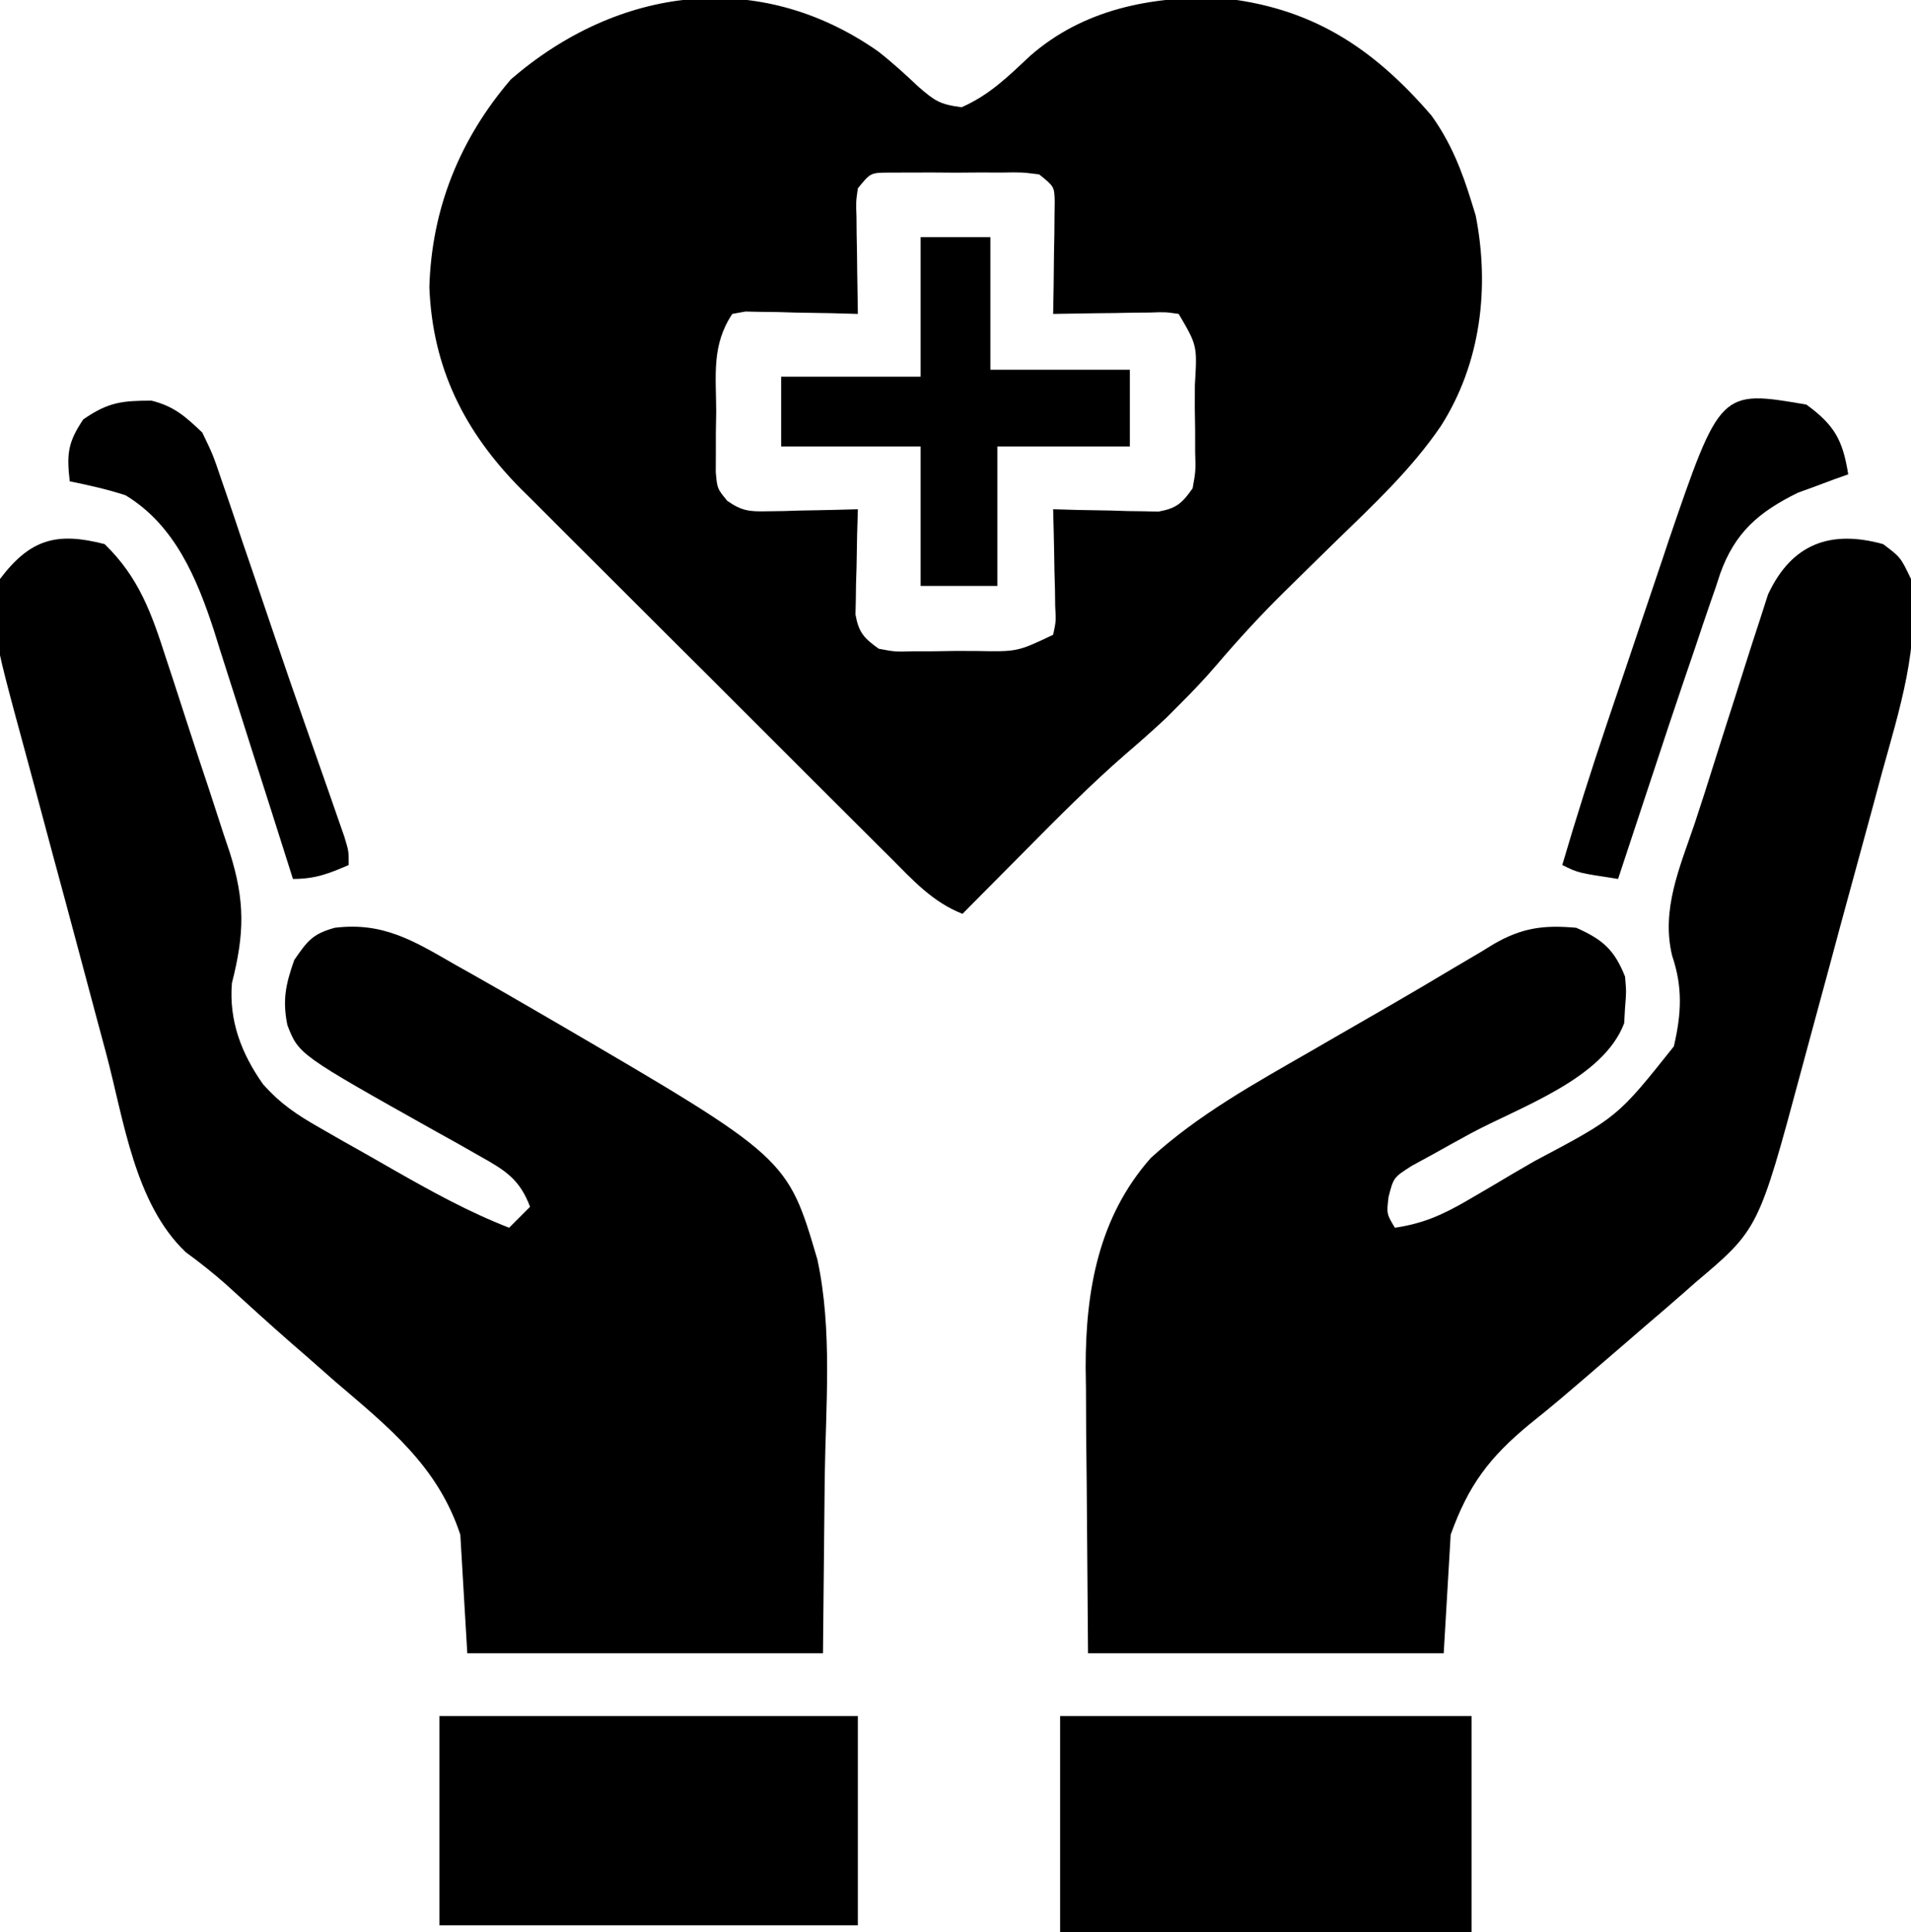
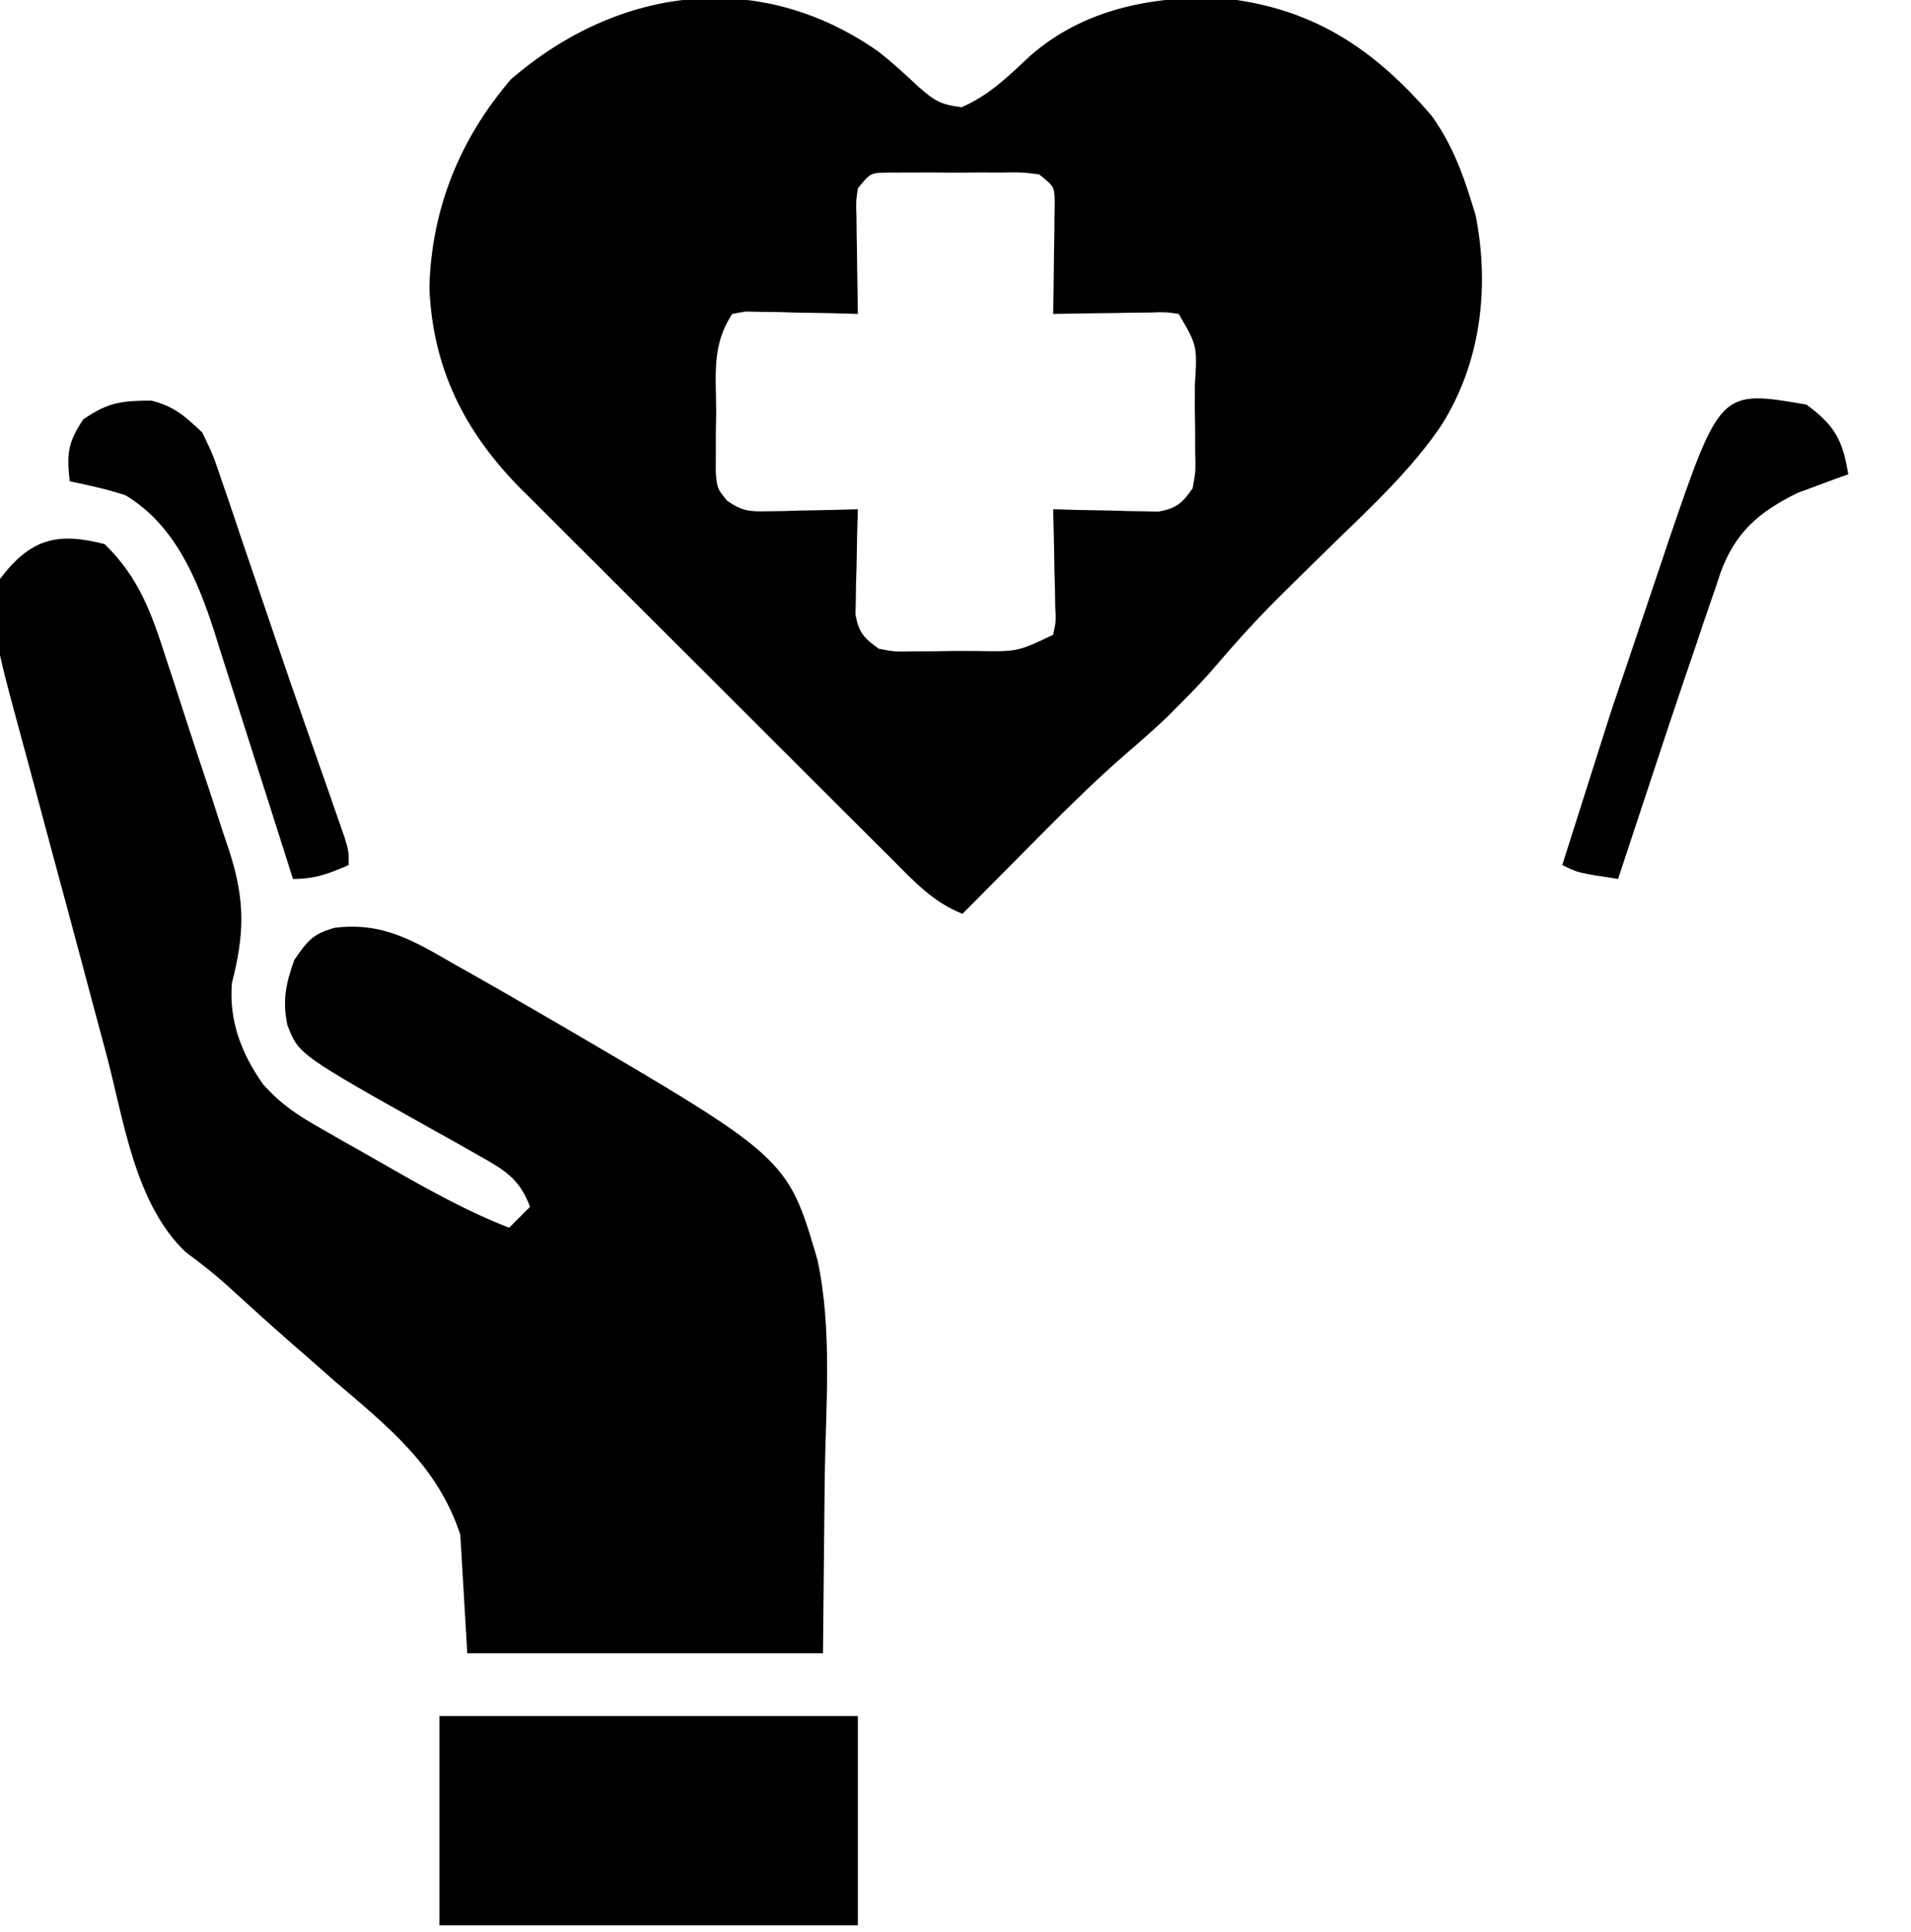
<svg xmlns="http://www.w3.org/2000/svg" width="274" height="277">
  <path d="M0 0 C2.043 1.593 3.898 3.294 5.781 5.07 C8.114 7.083 8.817 7.597 11.969 8.008 C15.99 6.238 18.613 3.621 21.801 0.637 C29.42 -6.022 38.987 -7.88 48.871 -7.68 C62.027 -6.404 70.904 -0.594 79.332 9.191 C82.104 13.033 83.715 17.124 85.094 21.633 C85.382 22.563 85.382 22.563 85.676 23.512 C87.721 33.892 86.399 44.762 80.691 53.703 C76.456 59.919 71.029 64.984 65.656 70.195 C63.633 72.172 61.614 74.153 59.598 76.137 C59.114 76.611 58.631 77.086 58.133 77.575 C54.753 80.918 51.576 84.384 48.491 87.999 C46.794 89.983 45.007 91.853 43.156 93.695 C42.276 94.579 42.276 94.579 41.379 95.48 C39.447 97.3 37.478 99.029 35.465 100.758 C30.441 105.129 25.777 109.84 21.094 114.57 C20.224 115.445 19.354 116.32 18.457 117.221 C16.334 119.356 14.213 121.493 12.094 123.633 C7.849 121.98 4.994 118.821 1.844 115.658 C1.227 115.046 0.61 114.434 -0.025 113.804 C-2.062 111.781 -4.092 109.75 -6.121 107.719 C-7.538 106.306 -8.955 104.893 -10.373 103.48 C-13.344 100.516 -16.312 97.548 -19.277 94.578 C-23.066 90.783 -26.866 87 -30.669 83.22 C-33.601 80.303 -36.525 77.379 -39.448 74.454 C-40.845 73.057 -42.245 71.662 -43.647 70.27 C-45.615 68.315 -47.572 66.351 -49.527 64.384 C-50.101 63.818 -50.675 63.251 -51.267 62.667 C-59.334 54.496 -63.886 45.393 -64.344 33.82 C-64.024 22.51 -59.956 12.524 -52.656 4.008 C-37.265 -9.285 -17.1 -11.982 0 0 Z M-2.906 19.633 C-3.183 21.57 -3.183 21.57 -3.102 23.766 C-3.095 24.571 -3.089 25.377 -3.082 26.207 C-3.065 27.049 -3.049 27.891 -3.031 28.758 C-3.022 29.607 -3.013 30.457 -3.004 31.332 C-2.98 33.432 -2.944 35.533 -2.906 37.633 C-4.182 37.598 -5.459 37.563 -6.773 37.527 C-8.443 37.499 -10.112 37.472 -11.781 37.445 C-12.623 37.42 -13.465 37.395 -14.332 37.369 C-15.138 37.359 -15.943 37.35 -16.773 37.34 C-17.517 37.324 -18.261 37.308 -19.027 37.292 C-19.647 37.405 -20.267 37.517 -20.906 37.633 C-23.888 42.105 -23.236 46.372 -23.219 51.633 C-23.235 52.643 -23.251 53.654 -23.268 54.695 C-23.268 55.665 -23.269 56.634 -23.27 57.633 C-23.273 58.52 -23.275 59.407 -23.279 60.32 C-23.074 62.676 -23.074 62.676 -21.634 64.427 C-19.533 65.893 -18.437 65.983 -15.895 65.926 C-15.137 65.916 -14.38 65.906 -13.6 65.896 C-12.421 65.859 -12.421 65.859 -11.219 65.82 C-10.421 65.807 -9.624 65.793 -8.803 65.779 C-6.837 65.744 -4.872 65.69 -2.906 65.633 C-2.941 66.825 -2.976 68.018 -3.012 69.246 C-3.04 70.812 -3.067 72.379 -3.094 73.945 C-3.119 74.731 -3.144 75.517 -3.17 76.326 C-3.18 77.083 -3.189 77.841 -3.199 78.621 C-3.215 79.318 -3.231 80.014 -3.247 80.732 C-2.787 83.3 -2.026 84.13 0.094 85.633 C2.458 86.078 2.458 86.078 5.094 85.996 C6.548 85.995 6.548 85.995 8.031 85.994 C9.042 85.978 10.053 85.962 11.094 85.945 C12.104 85.949 13.115 85.952 14.156 85.955 C19.963 86.063 19.963 86.063 25.094 83.633 C25.508 81.702 25.508 81.702 25.387 79.5 C25.377 78.694 25.367 77.889 25.357 77.059 C25.332 76.217 25.307 75.375 25.281 74.508 C25.268 73.658 25.254 72.809 25.24 71.934 C25.205 69.833 25.151 67.733 25.094 65.633 C26.286 65.668 27.479 65.702 28.707 65.738 C30.273 65.766 31.84 65.794 33.406 65.82 C34.192 65.845 34.978 65.871 35.787 65.896 C36.544 65.906 37.302 65.916 38.082 65.926 C38.779 65.941 39.475 65.957 40.193 65.973 C42.769 65.512 43.594 64.767 45.094 62.633 C45.539 60.154 45.539 60.154 45.457 57.379 C45.456 56.36 45.456 55.341 45.455 54.291 C45.439 53.228 45.423 52.165 45.406 51.07 C45.411 49.47 45.411 49.47 45.416 47.838 C45.761 42.178 45.761 42.178 43.094 37.633 C41.157 37.356 41.157 37.356 38.961 37.438 C37.752 37.447 37.752 37.447 36.52 37.457 C35.257 37.482 35.257 37.482 33.969 37.508 C33.119 37.517 32.27 37.526 31.395 37.535 C29.294 37.559 27.194 37.595 25.094 37.633 C25.117 36.357 25.14 35.08 25.164 33.766 C25.183 32.096 25.201 30.427 25.219 28.758 C25.236 27.916 25.252 27.074 25.27 26.207 C25.276 25.401 25.282 24.596 25.289 23.766 C25.3 23.022 25.31 22.278 25.321 21.512 C25.26 19.388 25.26 19.388 23.094 17.633 C20.604 17.322 20.604 17.322 17.719 17.367 C16.651 17.365 15.584 17.362 14.484 17.359 C13.365 17.367 12.247 17.375 11.094 17.383 C9.415 17.371 9.415 17.371 7.703 17.359 C6.636 17.362 5.568 17.365 4.469 17.367 C2.995 17.371 2.995 17.371 1.492 17.374 C-1.091 17.399 -1.091 17.399 -2.906 19.633 Z " fill="#000000" transform="translate(125.906,7.367)" />
  <path d="M0 0 C4.922 4.767 6.736 9.932 8.805 16.367 C9.133 17.361 9.461 18.354 9.799 19.378 C10.487 21.472 11.167 23.568 11.841 25.667 C12.872 28.865 13.934 32.051 15 35.238 C15.666 37.281 16.33 39.324 16.992 41.367 C17.31 42.313 17.627 43.259 17.955 44.234 C20.149 51.191 20.06 55.848 18.25 62.938 C17.811 68.316 19.615 73.039 22.703 77.411 C25.217 80.244 27.548 81.794 30.832 83.664 C31.961 84.311 33.089 84.958 34.252 85.625 C34.837 85.954 35.423 86.282 36.026 86.621 C37.803 87.62 39.571 88.632 41.338 89.648 C46.786 92.75 52.151 95.729 58 98 C58.99 97.01 59.98 96.02 61 95 C59.514 91.055 57.459 89.782 53.836 87.758 C52.796 87.166 51.755 86.574 50.684 85.965 C49.592 85.358 48.5 84.751 47.375 84.125 C27.844 73.17 27.844 73.17 26.203 68.952 C25.482 65.351 25.961 63.111 27.188 59.625 C29.095 56.863 29.808 55.887 33 55 C39.915 54.155 44.291 56.853 50.188 60.25 C51.145 60.788 52.102 61.326 53.089 61.88 C56.072 63.566 59.038 65.278 62 67 C63.392 67.808 63.392 67.808 64.813 68.633 C97.907 87.956 97.907 87.956 102.202 102.577 C104.372 112.655 103.393 123.585 103.25 133.812 C103.168 142.124 103.085 150.436 103 159 C86.17 159 69.34 159 52 159 C51.67 153.39 51.34 147.78 51 142 C47.75 132.134 40.68 126.568 33 120 C31.604 118.772 30.208 117.542 28.812 116.312 C28.203 115.785 27.593 115.258 26.965 114.715 C23.711 111.875 20.521 108.963 17.328 106.055 C15.475 104.419 13.614 102.957 11.625 101.5 C4.291 94.515 2.762 82.556 0.234 73.066 C-0.208 71.422 -0.651 69.777 -1.094 68.132 C-2.017 64.699 -2.933 61.263 -3.847 57.827 C-5.012 53.445 -6.196 49.067 -7.384 44.691 C-8.302 41.301 -9.209 37.907 -10.112 34.512 C-10.544 32.898 -10.979 31.284 -11.418 29.672 C-16.32 11.647 -16.32 11.647 -15 5 C-10.68 -0.721 -6.875 -1.778 0 0 Z " fill="#000000" transform="translate(15,78)" />
-   <path d="M0 0 C2.5 1.875 2.5 1.875 4 5 C5.332 14.585 2.321 23.778 -0.199 32.91 C-0.637 34.529 -1.073 36.149 -1.508 37.768 C-2.42 41.147 -3.342 44.523 -4.27 47.897 C-5.453 52.195 -6.613 56.498 -7.766 60.803 C-8.663 64.144 -9.571 67.481 -10.482 70.818 C-10.913 72.403 -11.342 73.988 -11.767 75.574 C-17.859 98.216 -17.859 98.216 -26.938 105.875 C-27.496 106.368 -28.054 106.862 -28.63 107.37 C-30.406 108.931 -32.201 110.467 -34 112 C-35.215 113.049 -36.43 114.098 -37.645 115.148 C-46.82 123.05 -46.82 123.05 -50.707 126.18 C-56.471 130.94 -59.443 134.889 -62 142 C-62.33 147.61 -62.66 153.22 -63 159 C-79.83 159 -96.66 159 -114 159 C-114.062 150.998 -114.124 142.995 -114.188 134.75 C-114.215 132.249 -114.242 129.748 -114.27 127.171 C-114.279 125.15 -114.287 123.13 -114.293 121.109 C-114.308 120.091 -114.324 119.073 -114.339 118.024 C-114.343 106.983 -112.491 96.479 -105 88 C-98.125 81.728 -89.959 77.237 -81.938 72.625 C-80.639 71.874 -79.341 71.123 -78.042 70.371 C-75.506 68.905 -72.968 67.442 -70.428 65.982 C-67.535 64.309 -64.659 62.613 -61.793 60.895 C-60.404 60.075 -59.015 59.256 -57.625 58.438 C-57.033 58.074 -56.441 57.711 -55.832 57.336 C-51.769 54.985 -48.649 54.582 -44 55 C-40.181 56.697 -38.532 58.152 -37 62 C-36.812 64.184 -36.812 64.184 -37 66.438 C-37.041 67.179 -37.083 67.92 -37.125 68.684 C-40.15 76.692 -52.068 80.671 -59.146 84.489 C-60.914 85.446 -62.67 86.426 -64.426 87.406 C-65.472 87.977 -66.517 88.547 -67.595 89.135 C-70.195 90.803 -70.195 90.803 -70.911 93.6 C-71.193 96.014 -71.193 96.014 -70 98 C-65.953 97.408 -63.063 96.11 -59.543 94.051 C-58.512 93.449 -57.482 92.848 -56.42 92.229 C-55.353 91.596 -54.287 90.964 -53.188 90.312 C-52.132 89.7 -51.077 89.087 -49.99 88.455 C-38.08 82.149 -38.08 82.149 -30 72 C-28.919 67.321 -28.703 63.562 -30.25 59 C-31.851 52.374 -29.134 46.304 -27.022 40.069 C-26.009 37.027 -25.041 33.973 -24.083 30.914 C-23.142 27.922 -22.185 24.936 -21.225 21.951 C-20.743 20.448 -20.267 18.943 -19.795 17.436 C-19.119 15.289 -18.422 13.15 -17.719 11.012 C-17.115 9.132 -17.115 9.132 -16.498 7.214 C-13.096 -0.085 -7.514 -2.079 0 0 Z " fill="#000000" transform="translate(270,78)" />
-   <path d="M0 0 C19.47 0 38.94 0 59 0 C59 10.23 59 20.46 59 31 C39.53 31 20.06 31 0 31 C0 20.77 0 10.54 0 0 Z " fill="#000000" transform="translate(152,246)" />
  <path d="M0 0 C19.8 0 39.6 0 60 0 C60 9.9 60 19.8 60 30 C40.2 30 20.4 30 0 30 C0 20.1 0 10.2 0 0 Z " fill="#000000" transform="translate(63,246)" />
-   <path d="M0 0 C3.3 0 6.6 0 10 0 C10 6.27 10 12.54 10 19 C16.6 19 23.2 19 30 19 C30 22.63 30 26.26 30 30 C23.73 30 17.46 30 11 30 C11 36.6 11 43.2 11 50 C7.37 50 3.74 50 0 50 C0 43.4 0 36.8 0 30 C-6.6 30 -13.2 30 -20 30 C-20 26.7 -20 23.4 -20 20 C-13.4 20 -6.8 20 0 20 C0 13.4 0 6.8 0 0 Z " fill="#000000" transform="translate(132,34)" />
  <path d="M0 0 C3.245 0.806 4.854 2.269 7.281 4.566 C8.808 7.729 8.808 7.729 10.078 11.48 C10.431 12.5 10.431 12.5 10.791 13.539 C11.553 15.752 12.292 17.971 13.031 20.191 C13.553 21.721 14.076 23.249 14.601 24.777 C15.661 27.873 16.713 30.971 17.758 34.071 C19.164 38.234 20.605 42.383 22.062 46.527 C22.691 48.321 22.691 48.321 23.333 50.15 C24.119 52.39 24.904 54.63 25.69 56.87 C26.035 57.863 26.379 58.856 26.734 59.879 C27.185 61.172 27.185 61.172 27.646 62.492 C28.281 64.566 28.281 64.566 28.281 66.566 C25.375 67.823 23.485 68.566 20.281 68.566 C20.117 68.045 19.953 67.525 19.783 66.988 C18.06 61.532 16.322 56.082 14.574 50.634 C13.926 48.605 13.281 46.574 12.64 44.542 C11.714 41.609 10.775 38.681 9.832 35.754 C9.552 34.855 9.271 33.955 8.982 33.029 C6.522 25.468 3.339 17.834 -3.719 13.566 C-6.38 12.702 -8.967 12.126 -11.719 11.566 C-12.172 7.671 -12.004 5.99 -9.781 2.691 C-6.208 0.212 -4.229 0.007 0 0 Z " fill="#000000" transform="translate(21.719,57.434)" />
-   <path d="M0 0 C4.086 2.979 5.215 5.134 6 10 C5.348 10.231 4.695 10.461 4.023 10.699 C3.149 11.025 2.275 11.351 1.375 11.688 C0.516 12.001 -0.342 12.314 -1.227 12.637 C-6.818 15.385 -10.235 18.318 -12.362 24.238 C-12.682 25.219 -12.682 25.219 -13.008 26.219 C-13.373 27.261 -13.373 27.261 -13.745 28.325 C-14.516 30.544 -15.259 32.771 -16 35 C-16.5 36.465 -17.001 37.93 -17.503 39.395 C-18.988 43.754 -20.434 48.126 -21.875 52.5 C-22.377 54.017 -22.88 55.534 -23.383 57.051 C-24.592 60.699 -25.797 64.349 -27 68 C-32.75 67.125 -32.75 67.125 -35 66 C-33.003 59.202 -30.868 52.463 -28.602 45.75 C-28.285 44.811 -27.968 43.872 -27.641 42.905 C-26.975 40.935 -26.308 38.965 -25.64 36.996 C-24.964 35 -24.291 33.002 -23.621 31.004 C-22.643 28.083 -21.654 25.166 -20.664 22.25 C-20.371 21.371 -20.078 20.491 -19.777 19.585 C-12.345 -2.123 -12.345 -2.123 0 0 Z " fill="#000000" transform="translate(259,58)" />
+   <path d="M0 0 C4.086 2.979 5.215 5.134 6 10 C5.348 10.231 4.695 10.461 4.023 10.699 C3.149 11.025 2.275 11.351 1.375 11.688 C0.516 12.001 -0.342 12.314 -1.227 12.637 C-6.818 15.385 -10.235 18.318 -12.362 24.238 C-12.682 25.219 -12.682 25.219 -13.008 26.219 C-13.373 27.261 -13.373 27.261 -13.745 28.325 C-14.516 30.544 -15.259 32.771 -16 35 C-16.5 36.465 -17.001 37.93 -17.503 39.395 C-18.988 43.754 -20.434 48.126 -21.875 52.5 C-22.377 54.017 -22.88 55.534 -23.383 57.051 C-24.592 60.699 -25.797 64.349 -27 68 C-32.75 67.125 -32.75 67.125 -35 66 C-28.285 44.811 -27.968 43.872 -27.641 42.905 C-26.975 40.935 -26.308 38.965 -25.64 36.996 C-24.964 35 -24.291 33.002 -23.621 31.004 C-22.643 28.083 -21.654 25.166 -20.664 22.25 C-20.371 21.371 -20.078 20.491 -19.777 19.585 C-12.345 -2.123 -12.345 -2.123 0 0 Z " fill="#000000" transform="translate(259,58)" />
</svg>